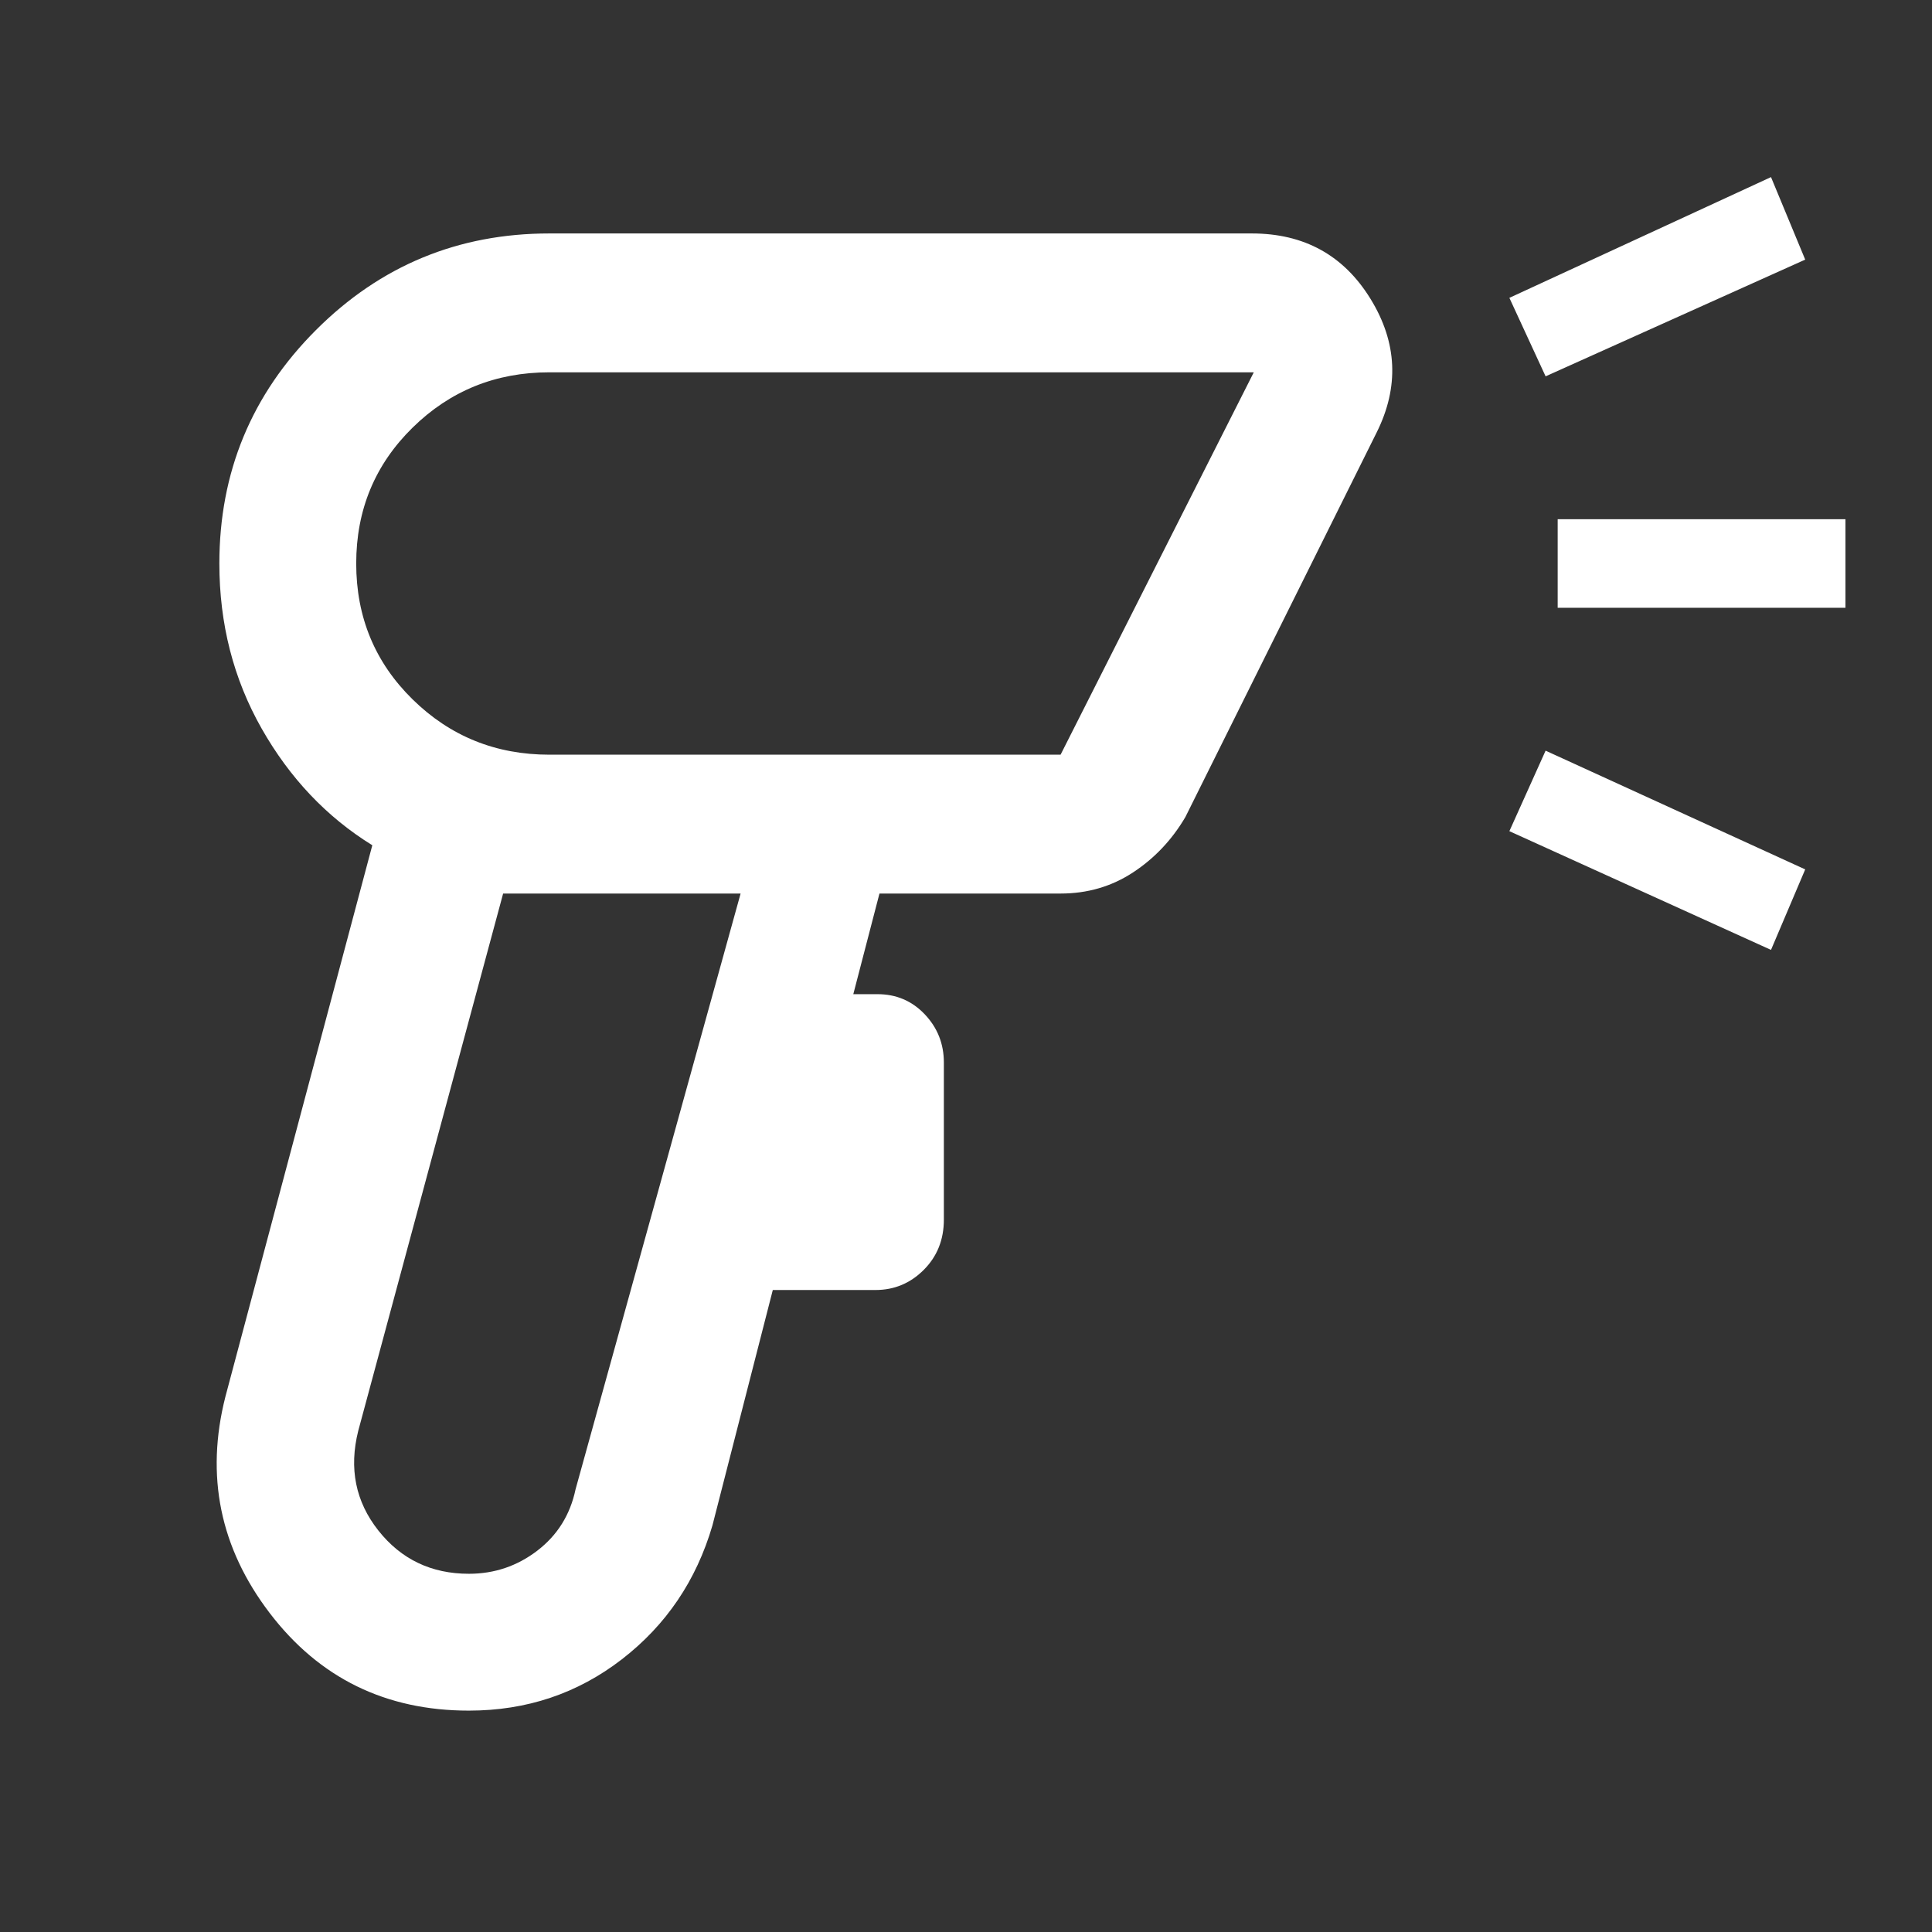
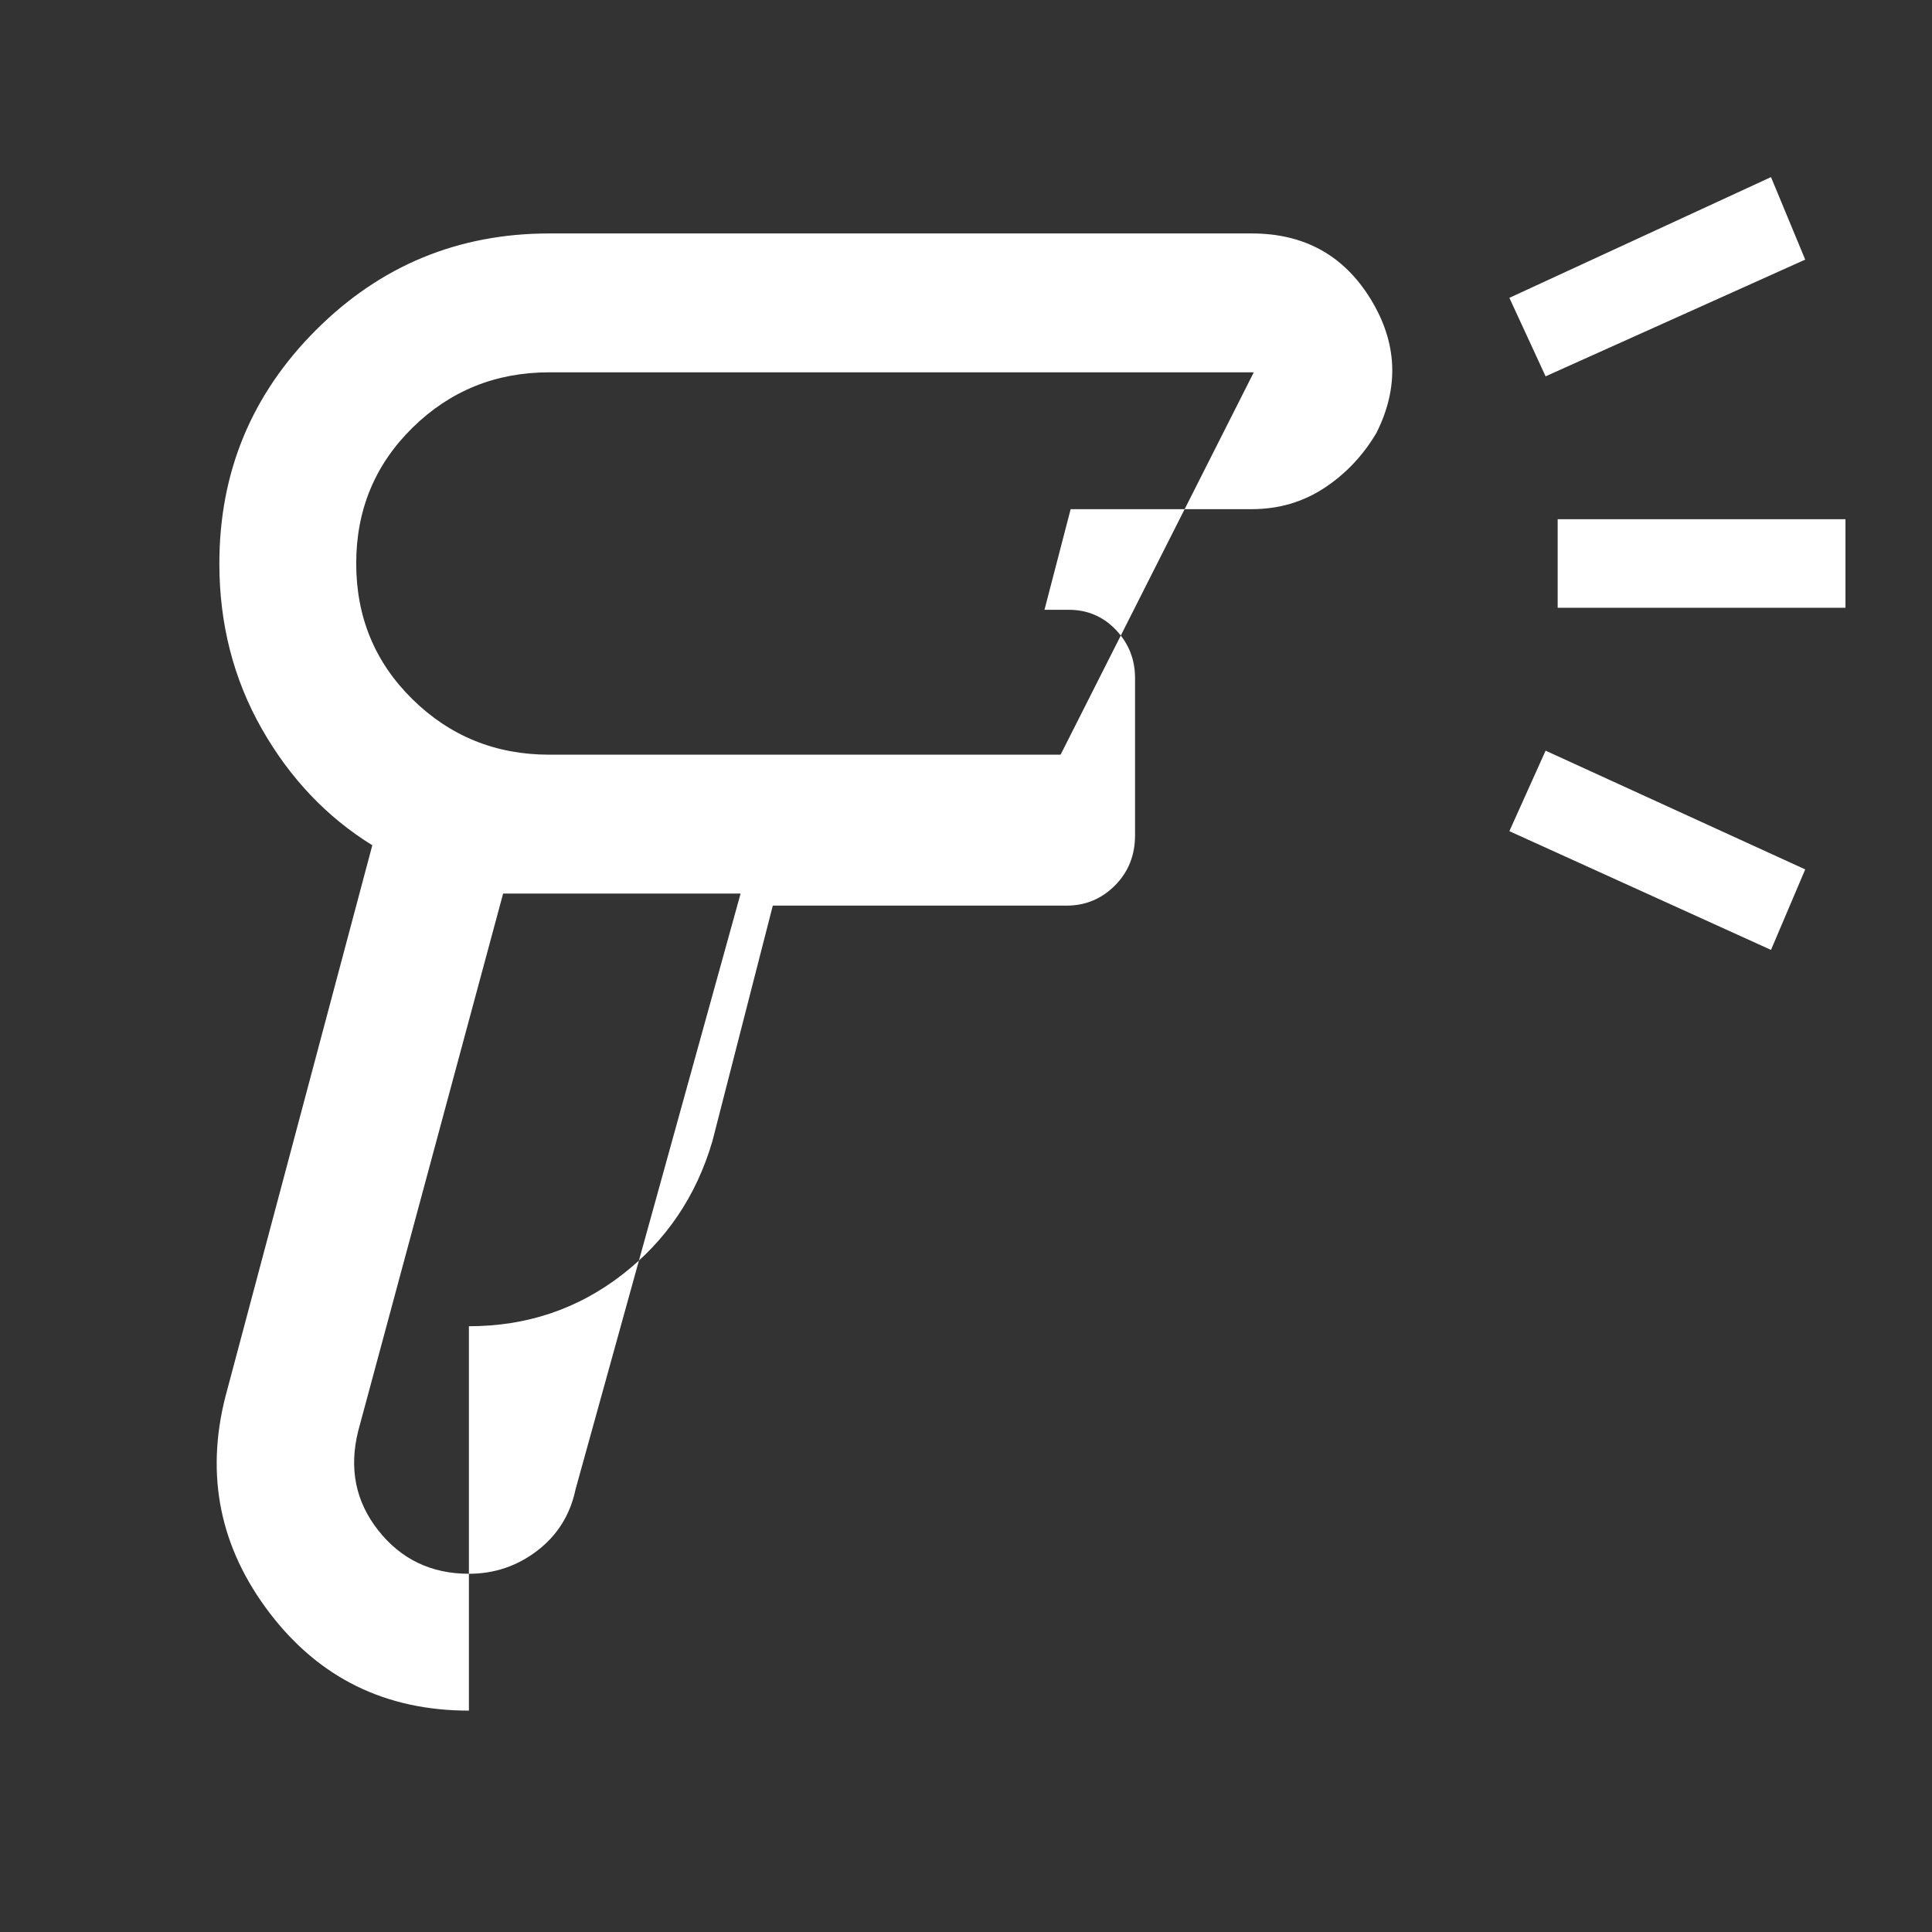
<svg xmlns="http://www.w3.org/2000/svg" xmlns:ns1="http://sodipodi.sourceforge.net/DTD/sodipodi-0.dtd" xmlns:ns2="http://www.inkscape.org/namespaces/inkscape" height="48" width="48" version="1.1" id="svg200" ns1:docname="barcode_reader_FILL0_wght500_GRAD0_opsz48_w.svg" ns2:version="1.2.2 (732a01da63, 2022-12-09)">
  <rect width="100%" height="100%" fill="#333333" stroke="none" />
  <defs id="defs204" />
-   <path d="M11.65 42.5q-3.1 0-4.95-2.425T5.6 34.7L9.25 21q-1.7-1.05-2.75-2.9-1.05-1.85-1.05-4.1 0-3.4 2.4-5.8t5.8-2.4H31.1q1.95 0 2.95 1.625 1 1.625.15 3.325l-4.75 9.55q-.5.85-1.3 1.375t-1.8.525h-4.5l-.65 2.5h.6q.7 0 1.175.5.475.5.475 1.2v3.9q0 .75-.5 1.25t-1.2.5H19.2l-1.5 5.85q-.6 2.05-2.25 3.325-1.65 1.275-3.8 1.275Zm0-3.4q.95 0 1.7-.575T14.3 37l4.1-14.8h-5.9L8.9 35.55q-.35 1.4.5 2.475.85 1.075 2.25 1.075Zm2-20.35h12.7l4.8-9.5h-17.5q-2 0-3.4 1.375T8.85 14q0 2 1.4 3.375t3.4 1.375Zm24.75-9.4-.9-1.95 6.5-3 .85 2.05ZM44 23.6l-6.5-2.95.9-2 6.45 2.95Zm-5.3-8.5v-2.2h7.15v2.2ZM20 14Zm-4.55 8.2Z" id="path198" style="fill:#ffffff" />
+   <path d="M11.65 42.5q-3.1 0-4.95-2.425T5.6 34.7L9.25 21q-1.7-1.05-2.75-2.9-1.05-1.85-1.05-4.1 0-3.4 2.4-5.8t5.8-2.4H31.1q1.95 0 2.95 1.625 1 1.625.15 3.325q-.5.85-1.3 1.375t-1.8.525h-4.5l-.65 2.5h.6q.7 0 1.175.5.475.5.475 1.2v3.9q0 .75-.5 1.25t-1.2.5H19.2l-1.5 5.85q-.6 2.05-2.25 3.325-1.65 1.275-3.8 1.275Zm0-3.4q.95 0 1.7-.575T14.3 37l4.1-14.8h-5.9L8.9 35.55q-.35 1.4.5 2.475.85 1.075 2.25 1.075Zm2-20.35h12.7l4.8-9.5h-17.5q-2 0-3.4 1.375T8.85 14q0 2 1.4 3.375t3.4 1.375Zm24.75-9.4-.9-1.95 6.5-3 .85 2.05ZM44 23.6l-6.5-2.95.9-2 6.45 2.95Zm-5.3-8.5v-2.2h7.15v2.2ZM20 14Zm-4.55 8.2Z" id="path198" style="fill:#ffffff" />
</svg>